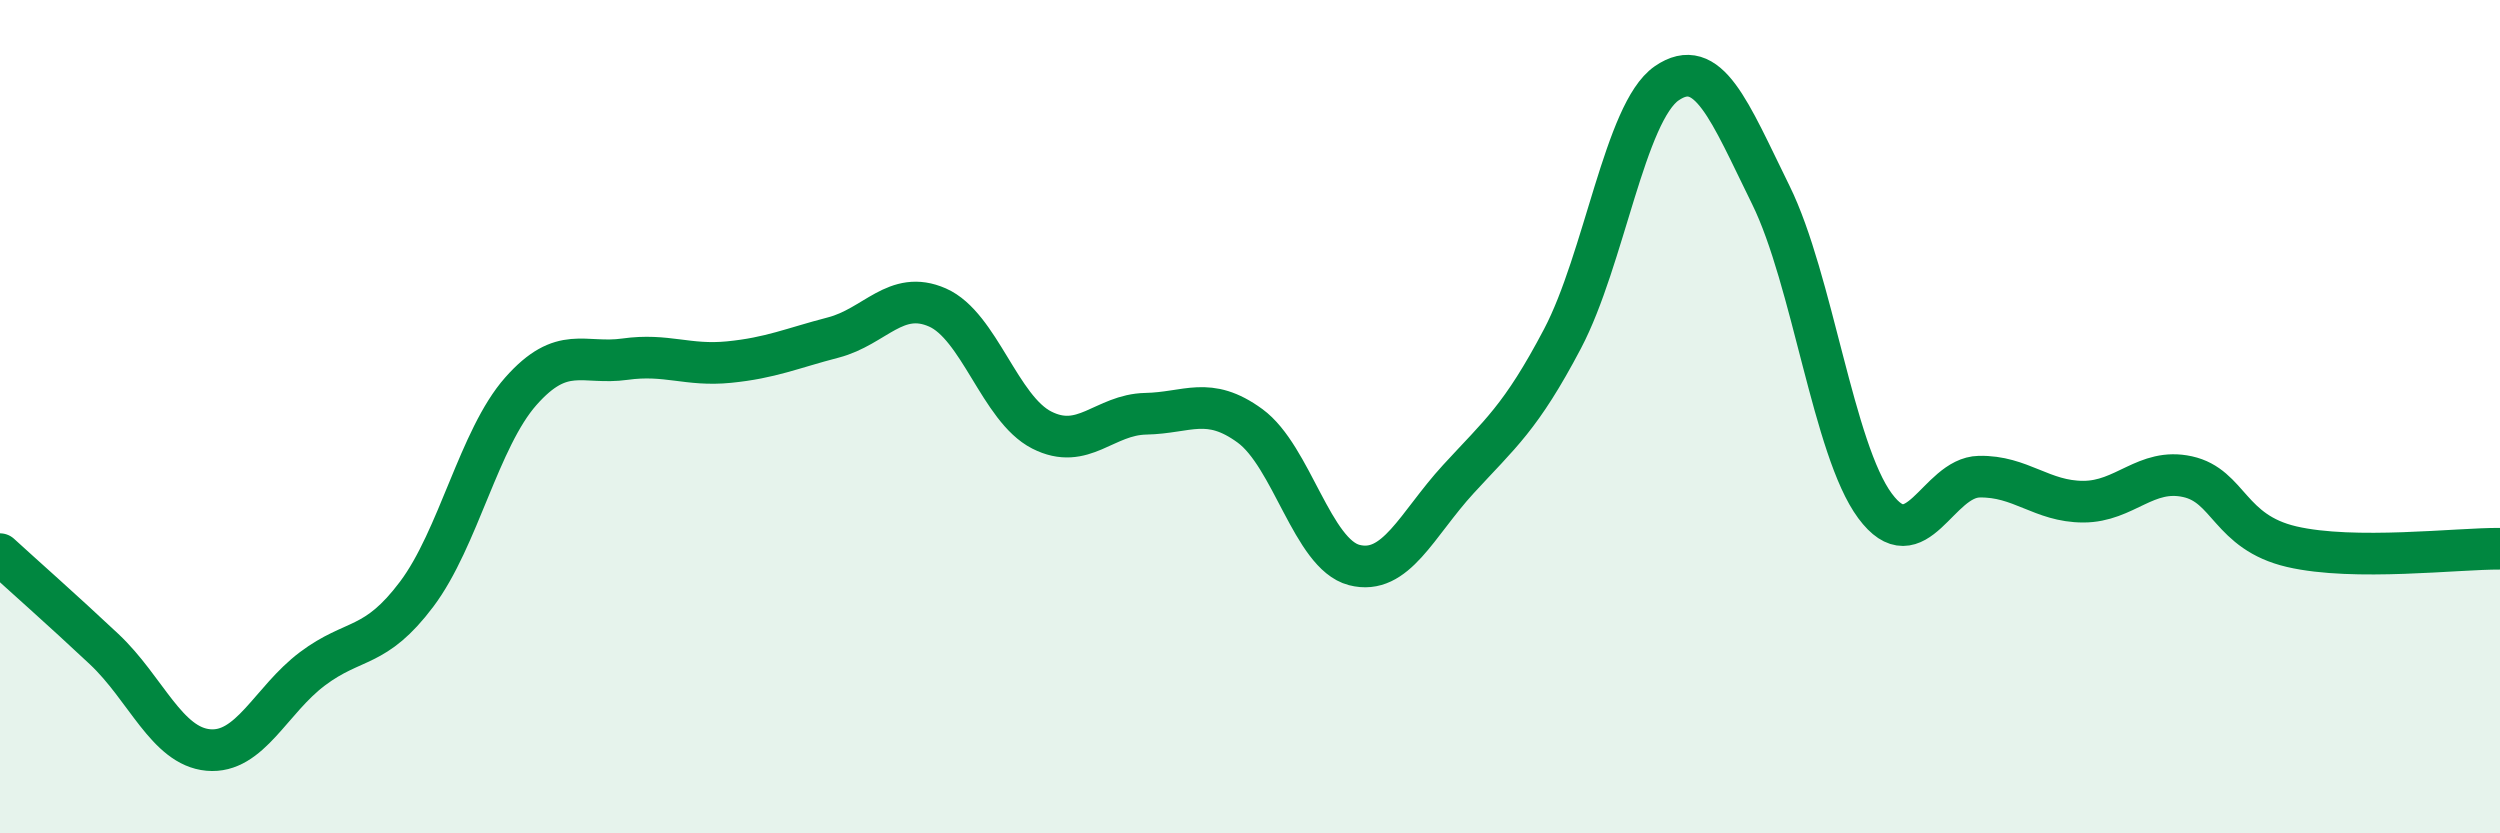
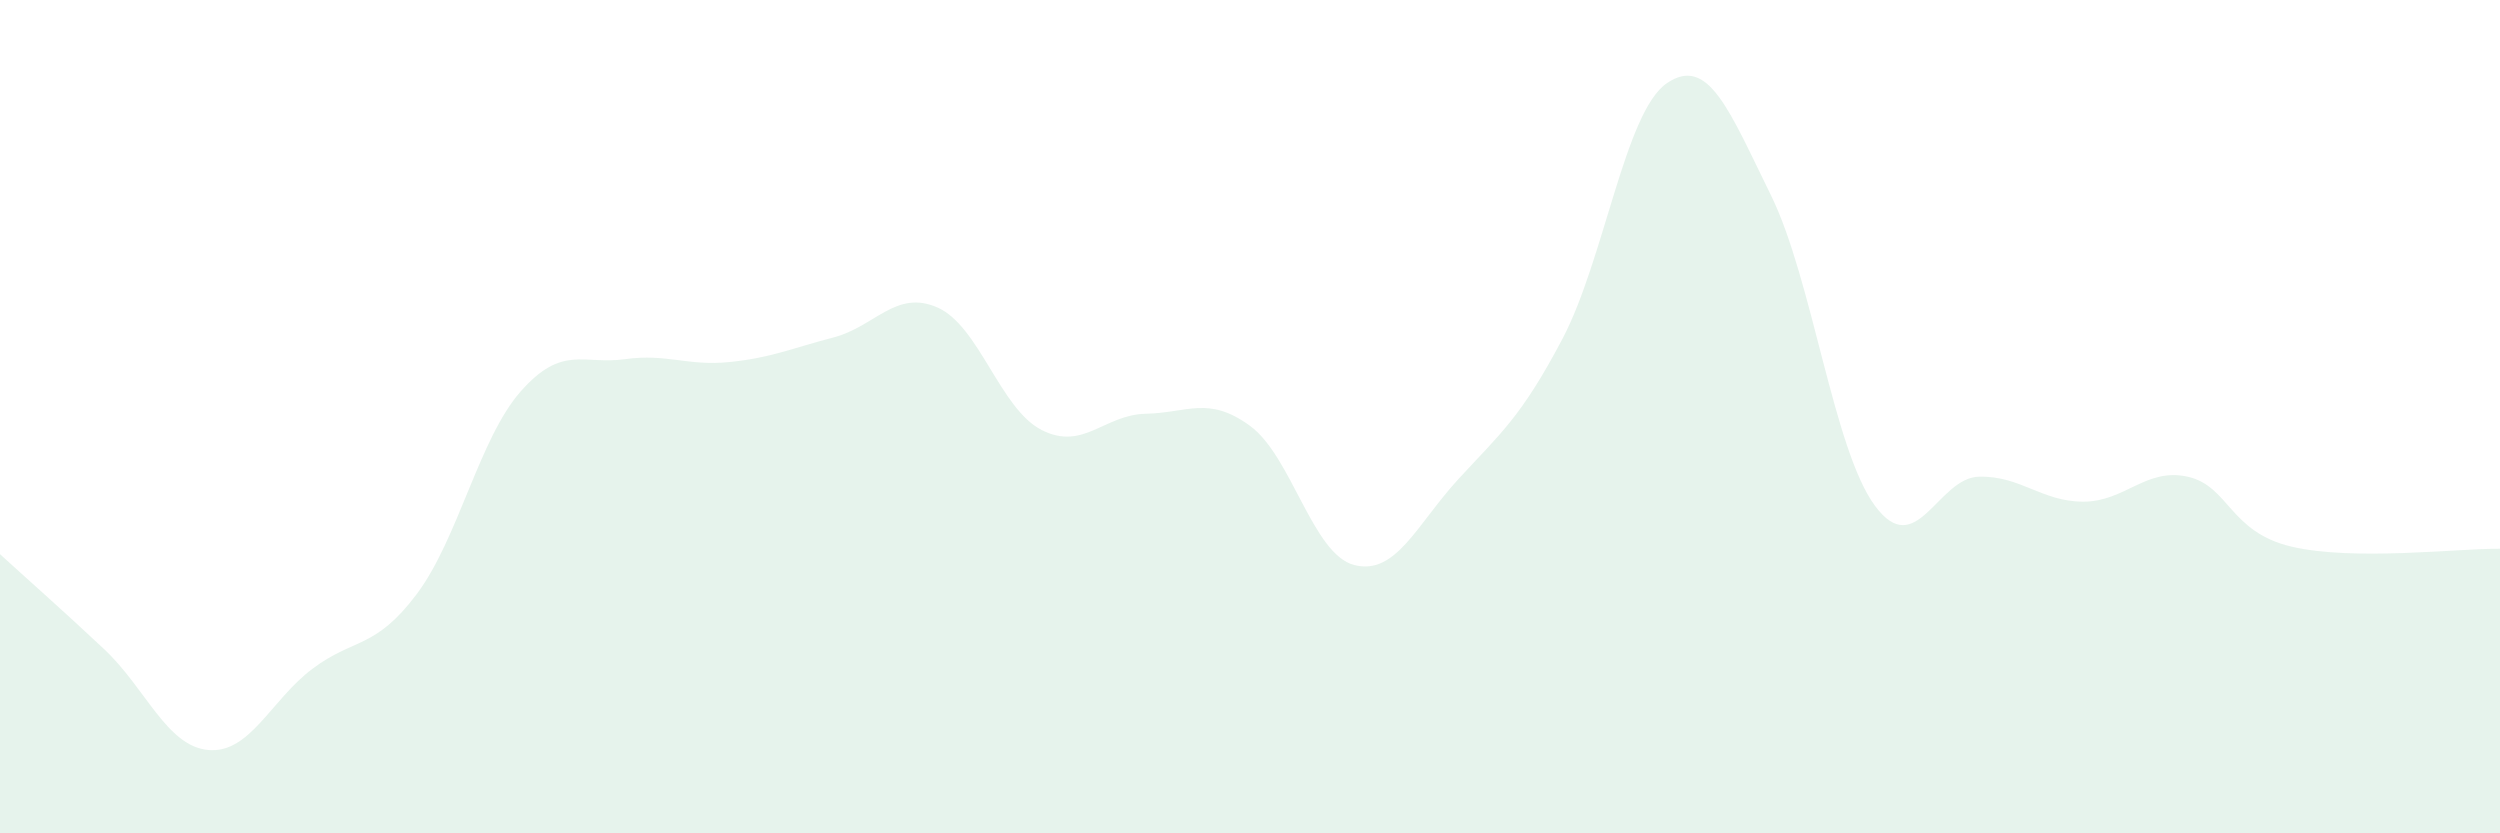
<svg xmlns="http://www.w3.org/2000/svg" width="60" height="20" viewBox="0 0 60 20">
  <path d="M 0,13.3 C 0.5,13.76 1.5,14.64 2.5,15.58 C 3.5,16.52 4,17.91 5,18 C 6,18.09 6.5,16.8 7.5,16.05 C 8.5,15.3 9,15.59 10,14.26 C 11,12.93 11.5,10.52 12.5,9.39 C 13.5,8.26 14,8.76 15,8.62 C 16,8.48 16.5,8.79 17.5,8.69 C 18.5,8.59 19,8.36 20,8.1 C 21,7.84 21.5,6.94 22.5,7.38 C 23.5,7.82 24,9.81 25,10.32 C 26,10.83 26.5,9.95 27.5,9.93 C 28.5,9.91 29,9.49 30,10.22 C 31,10.95 31.5,13.3 32.5,13.56 C 33.5,13.82 34,12.59 35,11.5 C 36,10.41 36.5,10.03 37.5,8.13 C 38.5,6.23 39,2.69 40,2 C 41,1.31 41.5,2.65 42.5,4.68 C 43.5,6.71 44,10.79 45,12.14 C 46,13.49 46.5,11.46 47.5,11.44 C 48.5,11.42 49,12.04 50,12.04 C 51,12.04 51.5,11.22 52.5,11.44 C 53.5,11.66 53.5,12.77 55,13.12 C 56.5,13.47 59,13.16 60,13.17L60 20L0 20Z" fill="#008740" opacity="0.1" stroke-linecap="round" stroke-linejoin="round" />
-   <path d="M 0,13.3 C 0.5,13.76 1.5,14.64 2.5,15.58 C 3.5,16.52 4,17.91 5,18 C 6,18.09 6.5,16.8 7.5,16.05 C 8.5,15.3 9,15.59 10,14.26 C 11,12.93 11.5,10.52 12.5,9.39 C 13.5,8.26 14,8.76 15,8.62 C 16,8.48 16.5,8.79 17.5,8.69 C 18.5,8.59 19,8.36 20,8.1 C 21,7.84 21.5,6.94 22.5,7.38 C 23.5,7.82 24,9.81 25,10.32 C 26,10.83 26.5,9.95 27.5,9.93 C 28.5,9.91 29,9.49 30,10.22 C 31,10.95 31.5,13.3 32.5,13.56 C 33.5,13.82 34,12.59 35,11.5 C 36,10.41 36.5,10.03 37.5,8.13 C 38.5,6.23 39,2.69 40,2 C 41,1.31 41.5,2.65 42.5,4.68 C 43.5,6.71 44,10.79 45,12.14 C 46,13.49 46.5,11.46 47.5,11.44 C 48.5,11.42 49,12.04 50,12.04 C 51,12.04 51.5,11.22 52.5,11.44 C 53.5,11.66 53.5,12.77 55,13.12 C 56.5,13.47 59,13.16 60,13.17" stroke="#008740" stroke-width="1" fill="none" stroke-linecap="round" stroke-linejoin="round" />
</svg>